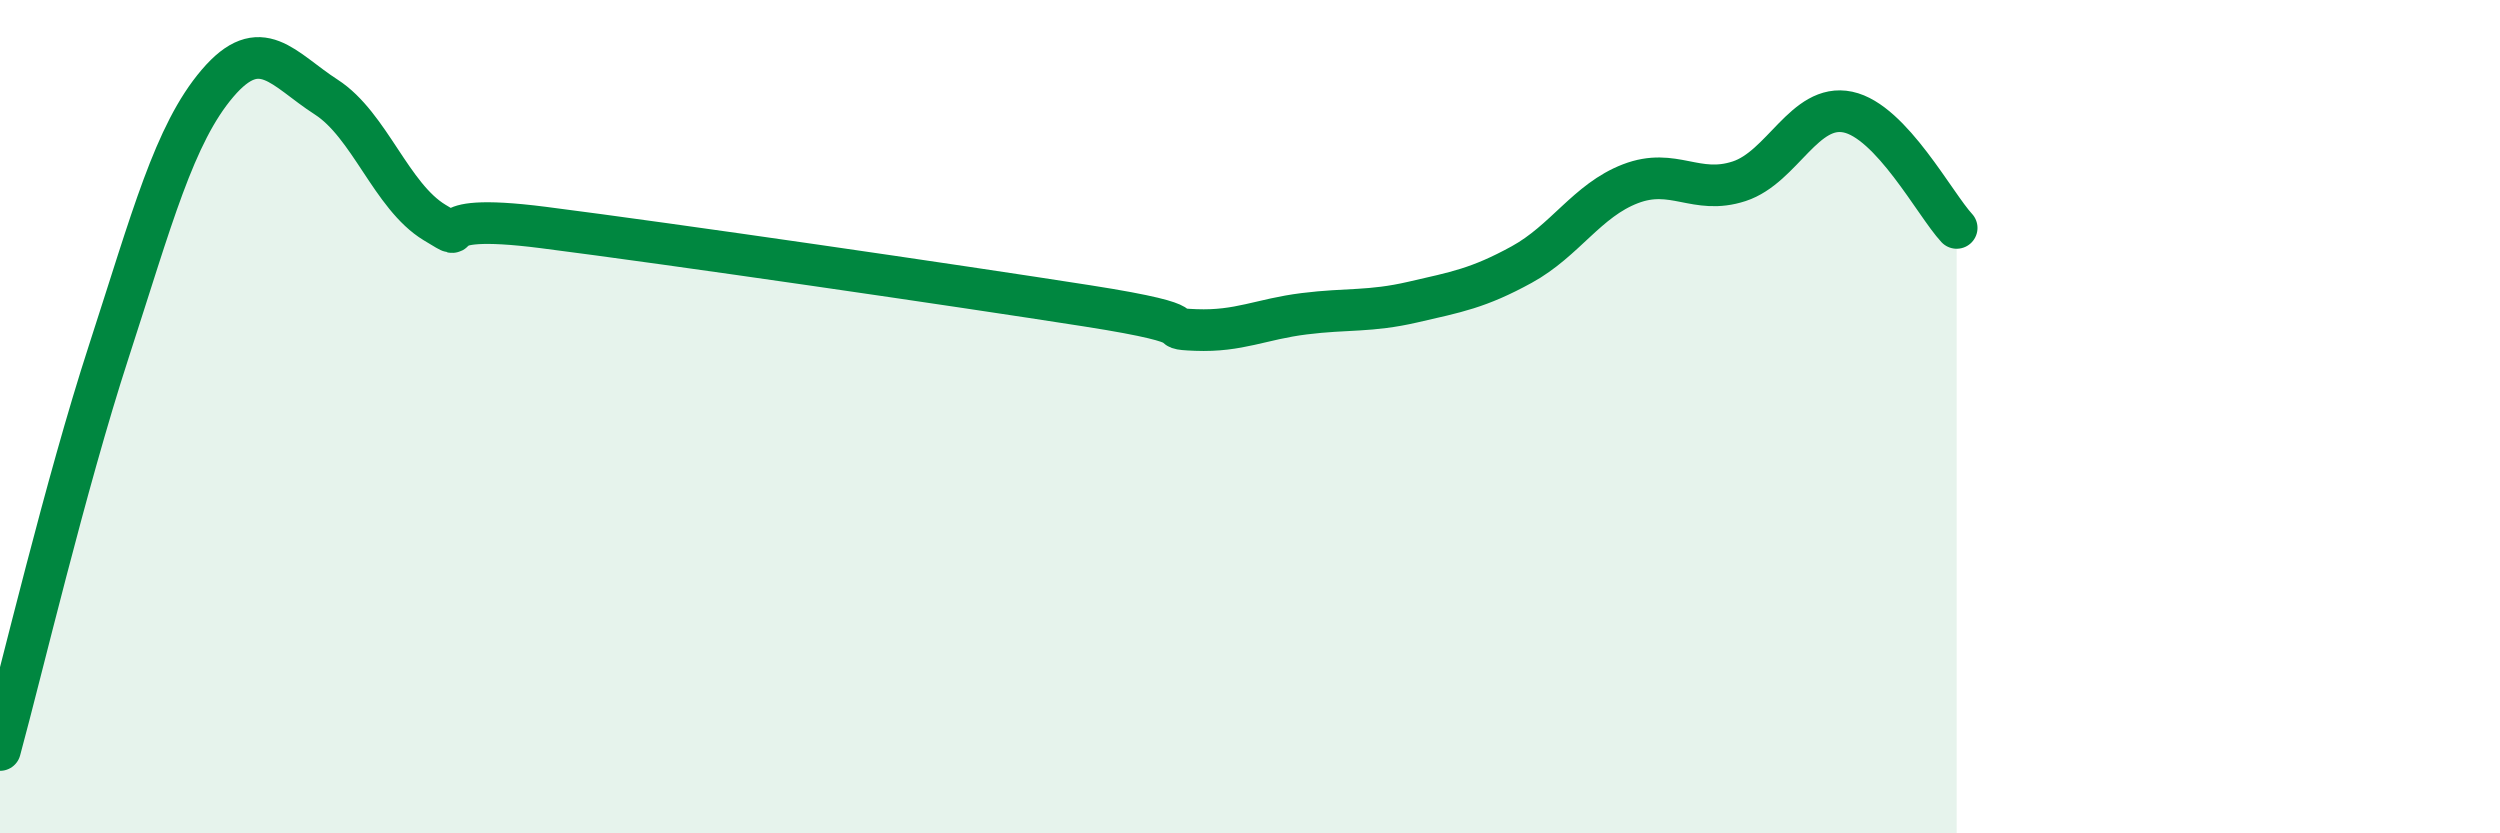
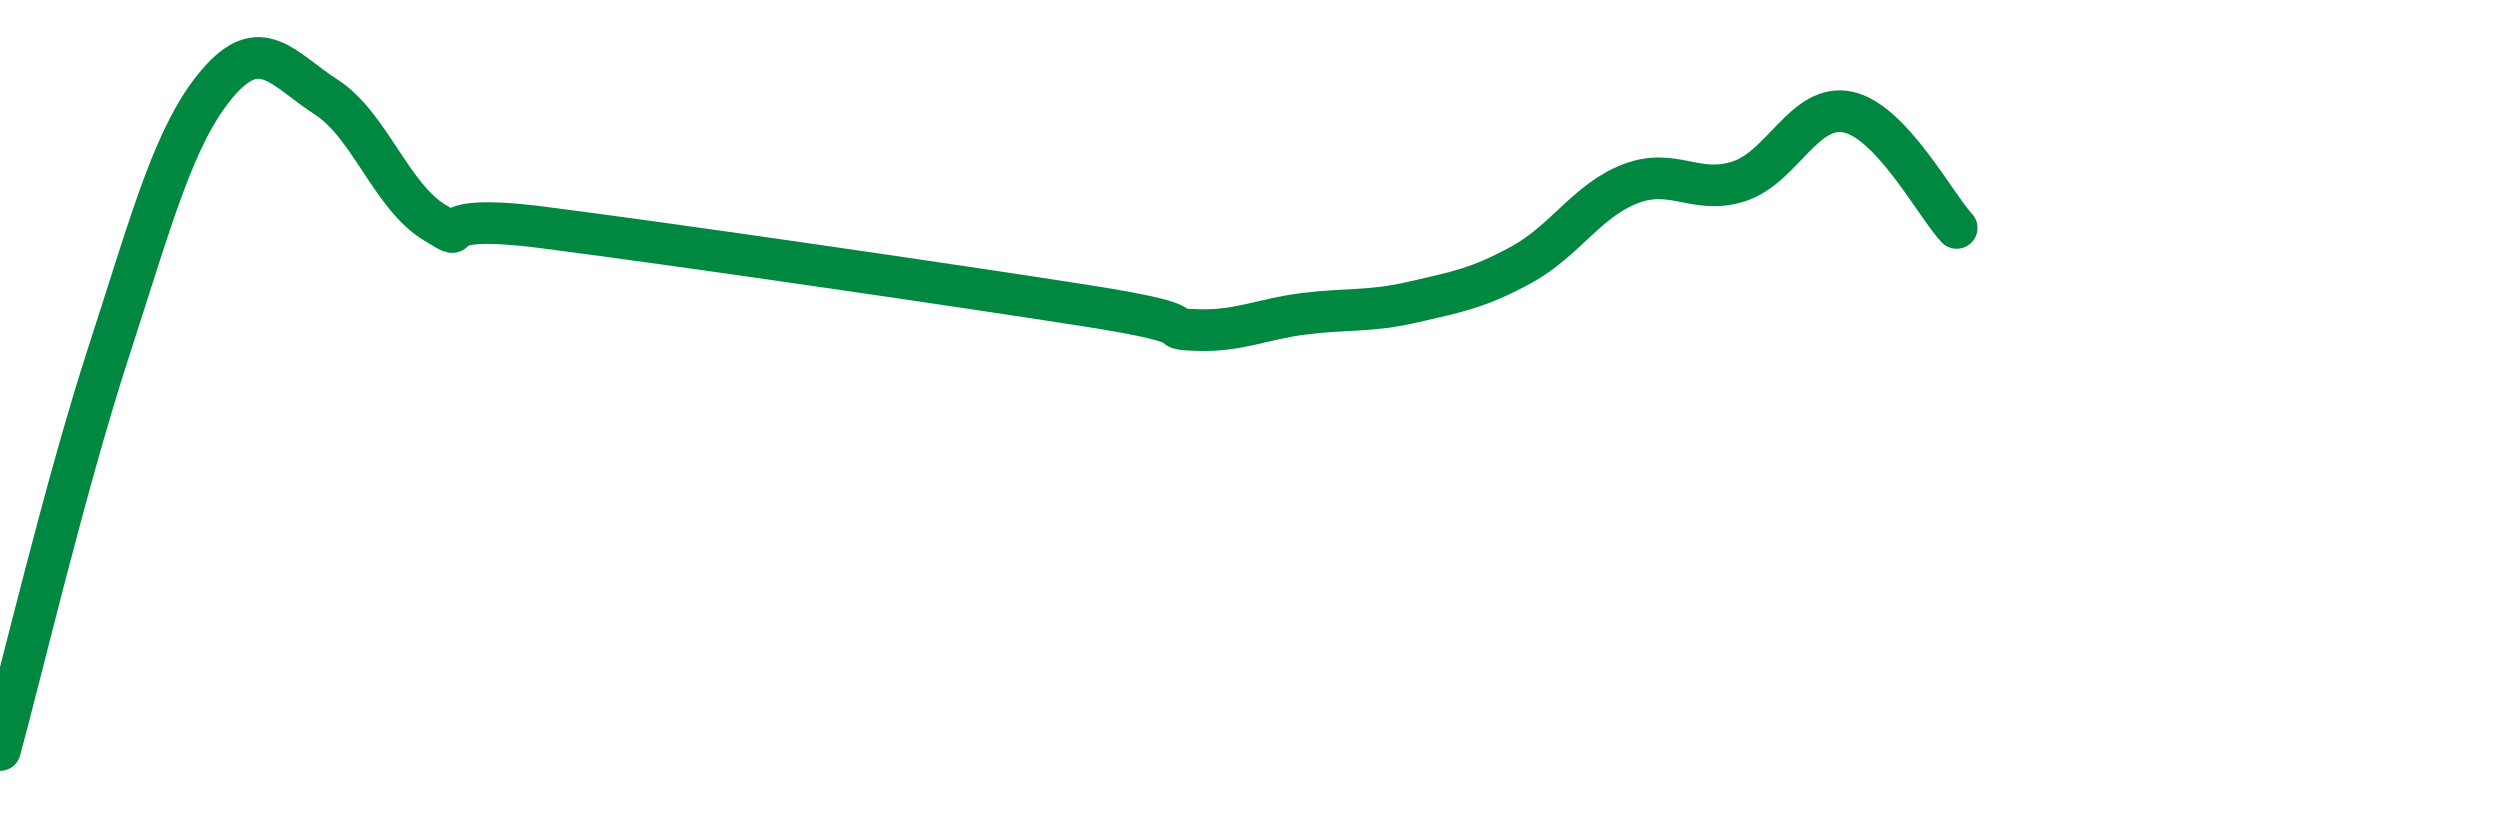
<svg xmlns="http://www.w3.org/2000/svg" width="60" height="20" viewBox="0 0 60 20">
-   <path d="M 0,18 C 0.52,16.09 1.57,11.64 2.61,8.44 C 3.65,5.24 4.18,3.22 5.22,2 C 6.26,0.78 6.79,1.66 7.83,2.33 C 8.87,3 9.39,4.71 10.43,5.34 C 11.47,5.97 9.91,5.06 13.04,5.46 C 16.17,5.86 22.96,6.85 26.09,7.34 C 29.22,7.83 27.66,7.88 28.7,7.92 C 29.74,7.96 30.26,7.66 31.3,7.53 C 32.34,7.4 32.87,7.49 33.91,7.25 C 34.95,7.01 35.48,6.92 36.52,6.35 C 37.56,5.78 38.09,4.81 39.13,4.41 C 40.17,4.01 40.7,4.69 41.74,4.35 C 42.78,4.01 43.31,2.47 44.35,2.69 C 45.39,2.91 46.44,4.91 46.96,5.47L46.96 20L0 20Z" fill="#008740" opacity="0.1" stroke-linecap="round" stroke-linejoin="round" />
  <path d="M 0,18 C 0.52,16.09 1.57,11.64 2.61,8.44 C 3.65,5.24 4.18,3.22 5.22,2 C 6.26,0.78 6.79,1.66 7.83,2.33 C 8.87,3 9.39,4.71 10.43,5.34 C 11.47,5.97 9.91,5.06 13.04,5.46 C 16.17,5.86 22.96,6.85 26.09,7.34 C 29.22,7.83 27.66,7.88 28.7,7.92 C 29.74,7.96 30.26,7.66 31.3,7.53 C 32.34,7.4 32.87,7.49 33.91,7.25 C 34.95,7.01 35.48,6.92 36.52,6.35 C 37.56,5.78 38.09,4.81 39.13,4.41 C 40.17,4.01 40.7,4.69 41.74,4.35 C 42.78,4.01 43.31,2.47 44.35,2.69 C 45.39,2.91 46.44,4.91 46.96,5.47" stroke="#008740" stroke-width="1" fill="none" stroke-linecap="round" stroke-linejoin="round" />
</svg>